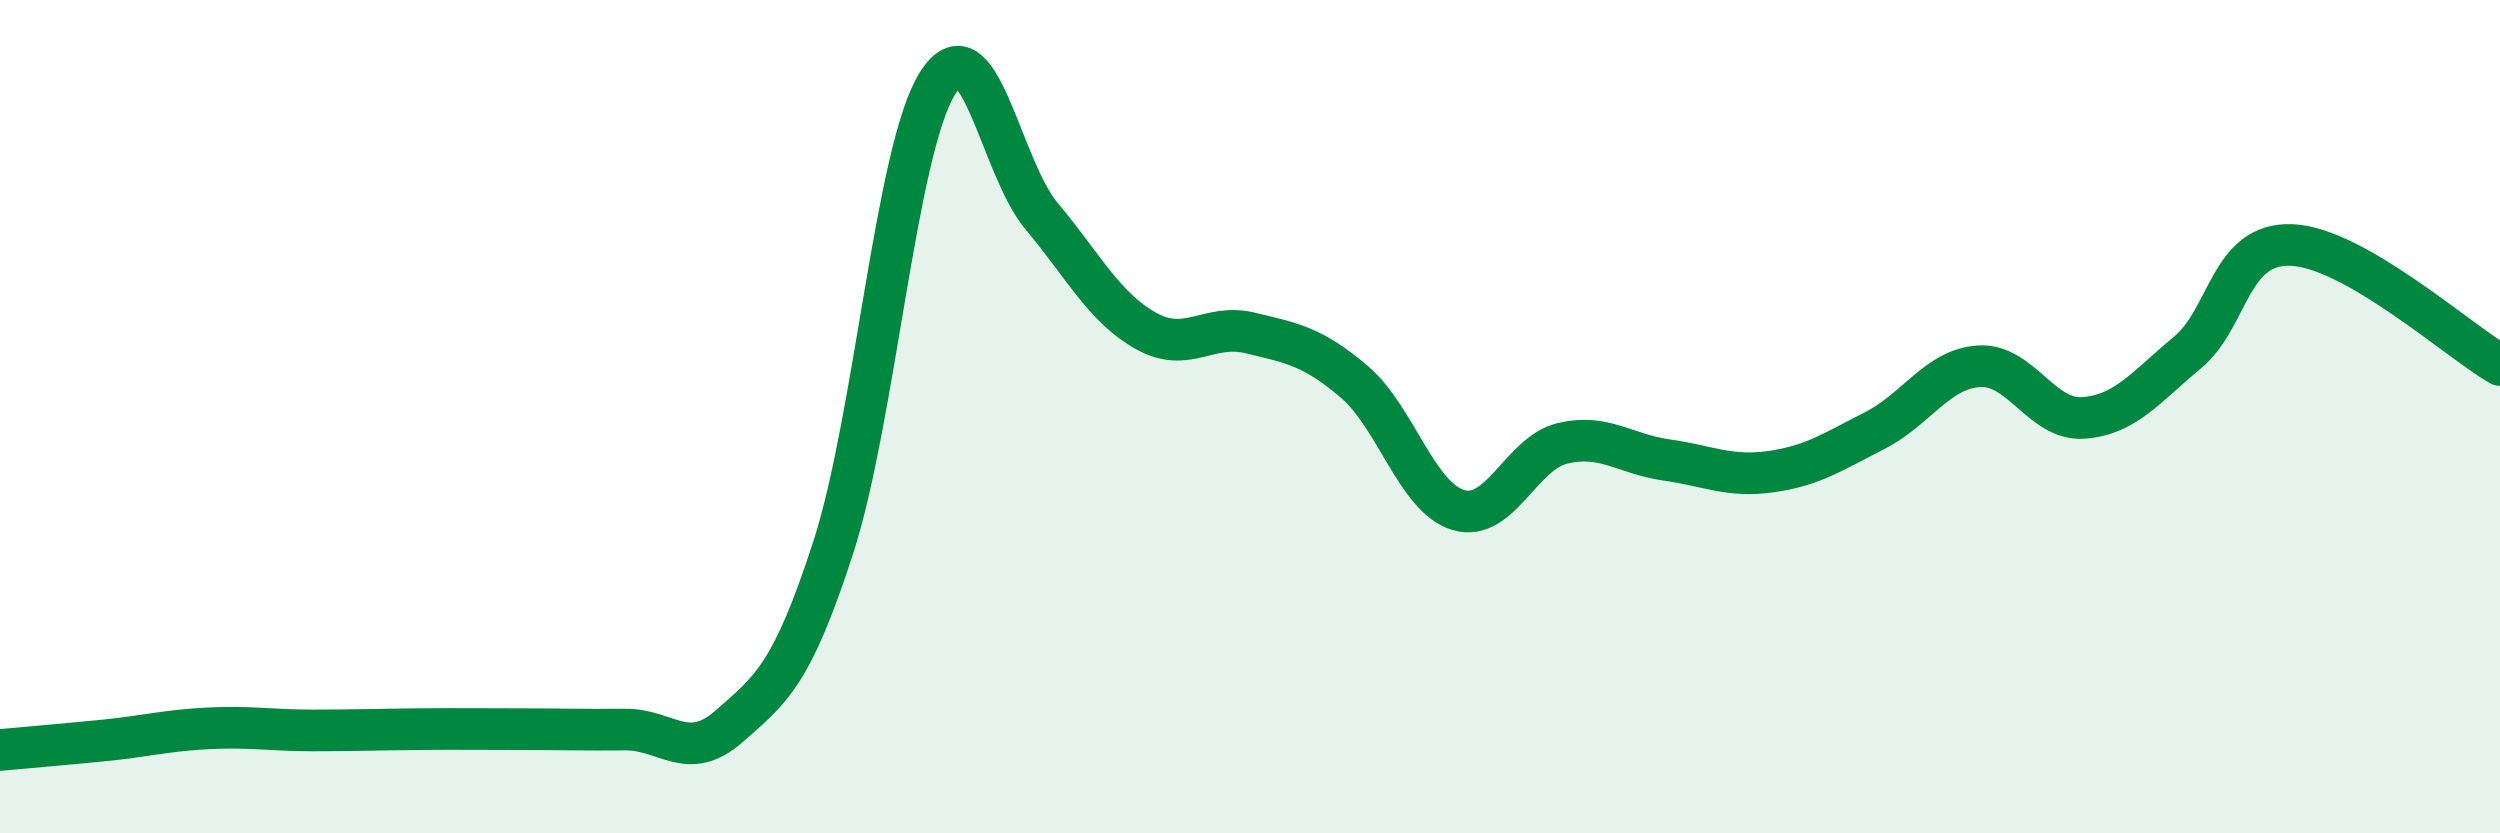
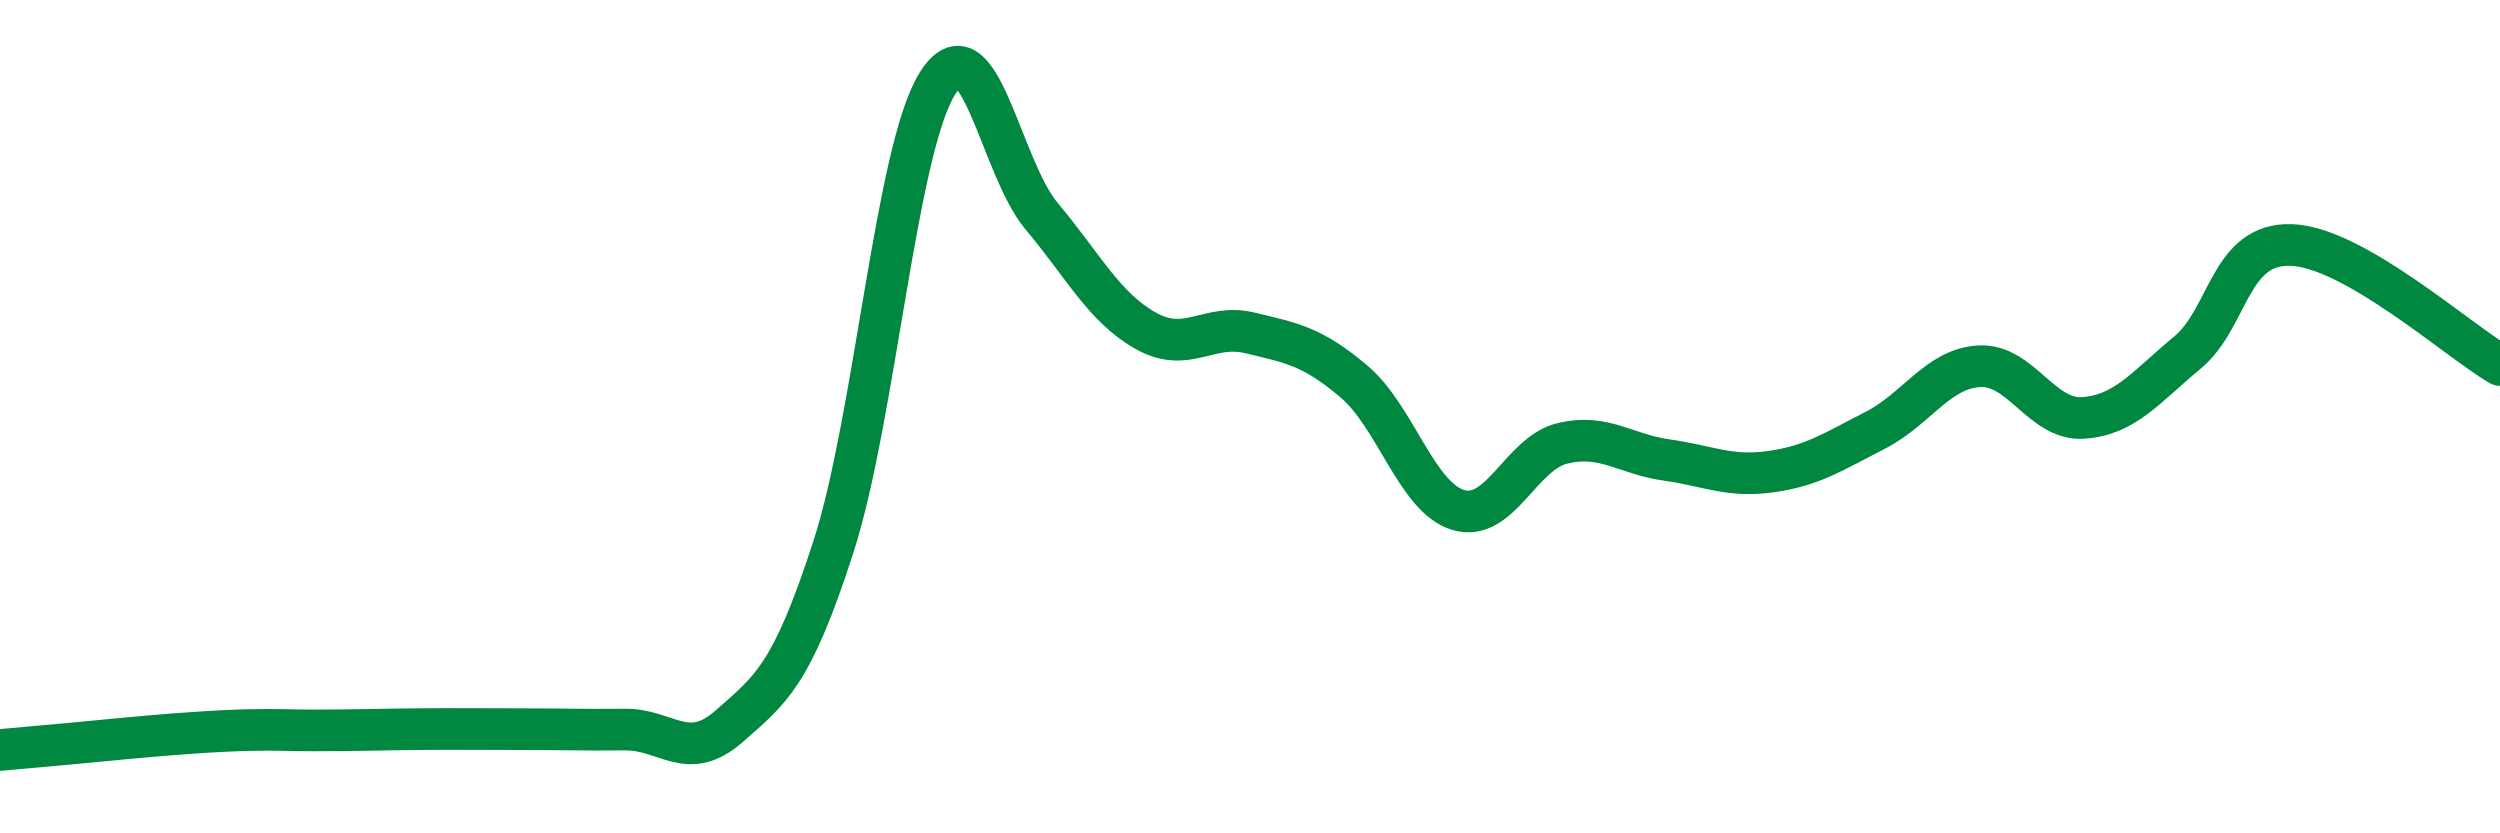
<svg xmlns="http://www.w3.org/2000/svg" width="60" height="20" viewBox="0 0 60 20">
-   <path d="M 0,18 C 0.5,17.95 1.5,17.87 2.5,17.77 C 3.5,17.67 4,17.53 5,17.48 C 6,17.43 6.5,17.53 7.5,17.53 C 8.5,17.53 9,17.51 10,17.5 C 11,17.49 11.5,17.5 12.5,17.5 C 13.5,17.5 14,17.52 15,17.51 C 16,17.5 16.5,18.31 17.5,17.43 C 18.5,16.55 19,16.22 20,13.13 C 21,10.04 21.5,3.59 22.5,2 C 23.5,0.41 24,4 25,5.19 C 26,6.38 26.5,7.38 27.5,7.94 C 28.5,8.5 29,7.75 30,7.99 C 31,8.23 31.5,8.31 32.5,9.16 C 33.5,10.01 34,11.94 35,12.24 C 36,12.54 36.5,10.88 37.5,10.64 C 38.5,10.4 39,10.9 40,11.04 C 41,11.18 41.5,11.46 42.5,11.32 C 43.5,11.18 44,10.84 45,10.33 C 46,9.82 46.5,8.85 47.5,8.79 C 48.5,8.73 49,10.1 50,10.03 C 51,9.96 51.5,9.29 52.5,8.46 C 53.5,7.63 53.5,5.82 55,5.88 C 56.5,5.94 59,8.18 60,8.76L60 20L0 20Z" fill="#008740" opacity="0.1" stroke-linecap="round" stroke-linejoin="round" />
-   <path d="M 0,18 C 0.5,17.95 1.5,17.87 2.5,17.77 C 3.5,17.67 4,17.53 5,17.48 C 6,17.43 6.5,17.53 7.5,17.53 C 8.5,17.53 9,17.51 10,17.5 C 11,17.49 11.5,17.5 12.5,17.5 C 13.5,17.5 14,17.52 15,17.51 C 16,17.5 16.5,18.31 17.5,17.43 C 18.5,16.55 19,16.22 20,13.13 C 21,10.04 21.5,3.59 22.5,2 C 23.5,0.41 24,4 25,5.19 C 26,6.38 26.5,7.38 27.5,7.94 C 28.5,8.5 29,7.75 30,7.99 C 31,8.23 31.5,8.31 32.5,9.16 C 33.5,10.01 34,11.94 35,12.24 C 36,12.54 36.5,10.88 37.5,10.64 C 38.5,10.4 39,10.9 40,11.04 C 41,11.18 41.5,11.46 42.5,11.32 C 43.5,11.18 44,10.84 45,10.33 C 46,9.82 46.5,8.85 47.5,8.79 C 48.5,8.73 49,10.1 50,10.03 C 51,9.96 51.5,9.29 52.5,8.46 C 53.5,7.63 53.5,5.82 55,5.88 C 56.5,5.94 59,8.18 60,8.76" stroke="#008740" stroke-width="1" fill="none" stroke-linecap="round" stroke-linejoin="round" />
+   <path d="M 0,18 C 0.5,17.95 1.5,17.87 2.5,17.77 C 6,17.43 6.5,17.53 7.5,17.53 C 8.5,17.53 9,17.51 10,17.5 C 11,17.49 11.5,17.5 12.5,17.5 C 13.5,17.5 14,17.52 15,17.51 C 16,17.5 16.5,18.31 17.5,17.43 C 18.5,16.55 19,16.22 20,13.13 C 21,10.04 21.5,3.59 22.5,2 C 23.5,0.41 24,4 25,5.19 C 26,6.38 26.5,7.38 27.5,7.94 C 28.5,8.5 29,7.75 30,7.99 C 31,8.23 31.5,8.31 32.5,9.16 C 33.5,10.01 34,11.94 35,12.24 C 36,12.54 36.5,10.88 37.5,10.64 C 38.5,10.4 39,10.9 40,11.04 C 41,11.18 41.5,11.46 42.5,11.32 C 43.5,11.18 44,10.84 45,10.33 C 46,9.82 46.5,8.85 47.5,8.79 C 48.5,8.73 49,10.1 50,10.03 C 51,9.96 51.5,9.29 52.5,8.46 C 53.5,7.63 53.5,5.82 55,5.88 C 56.5,5.94 59,8.18 60,8.76" stroke="#008740" stroke-width="1" fill="none" stroke-linecap="round" stroke-linejoin="round" />
</svg>